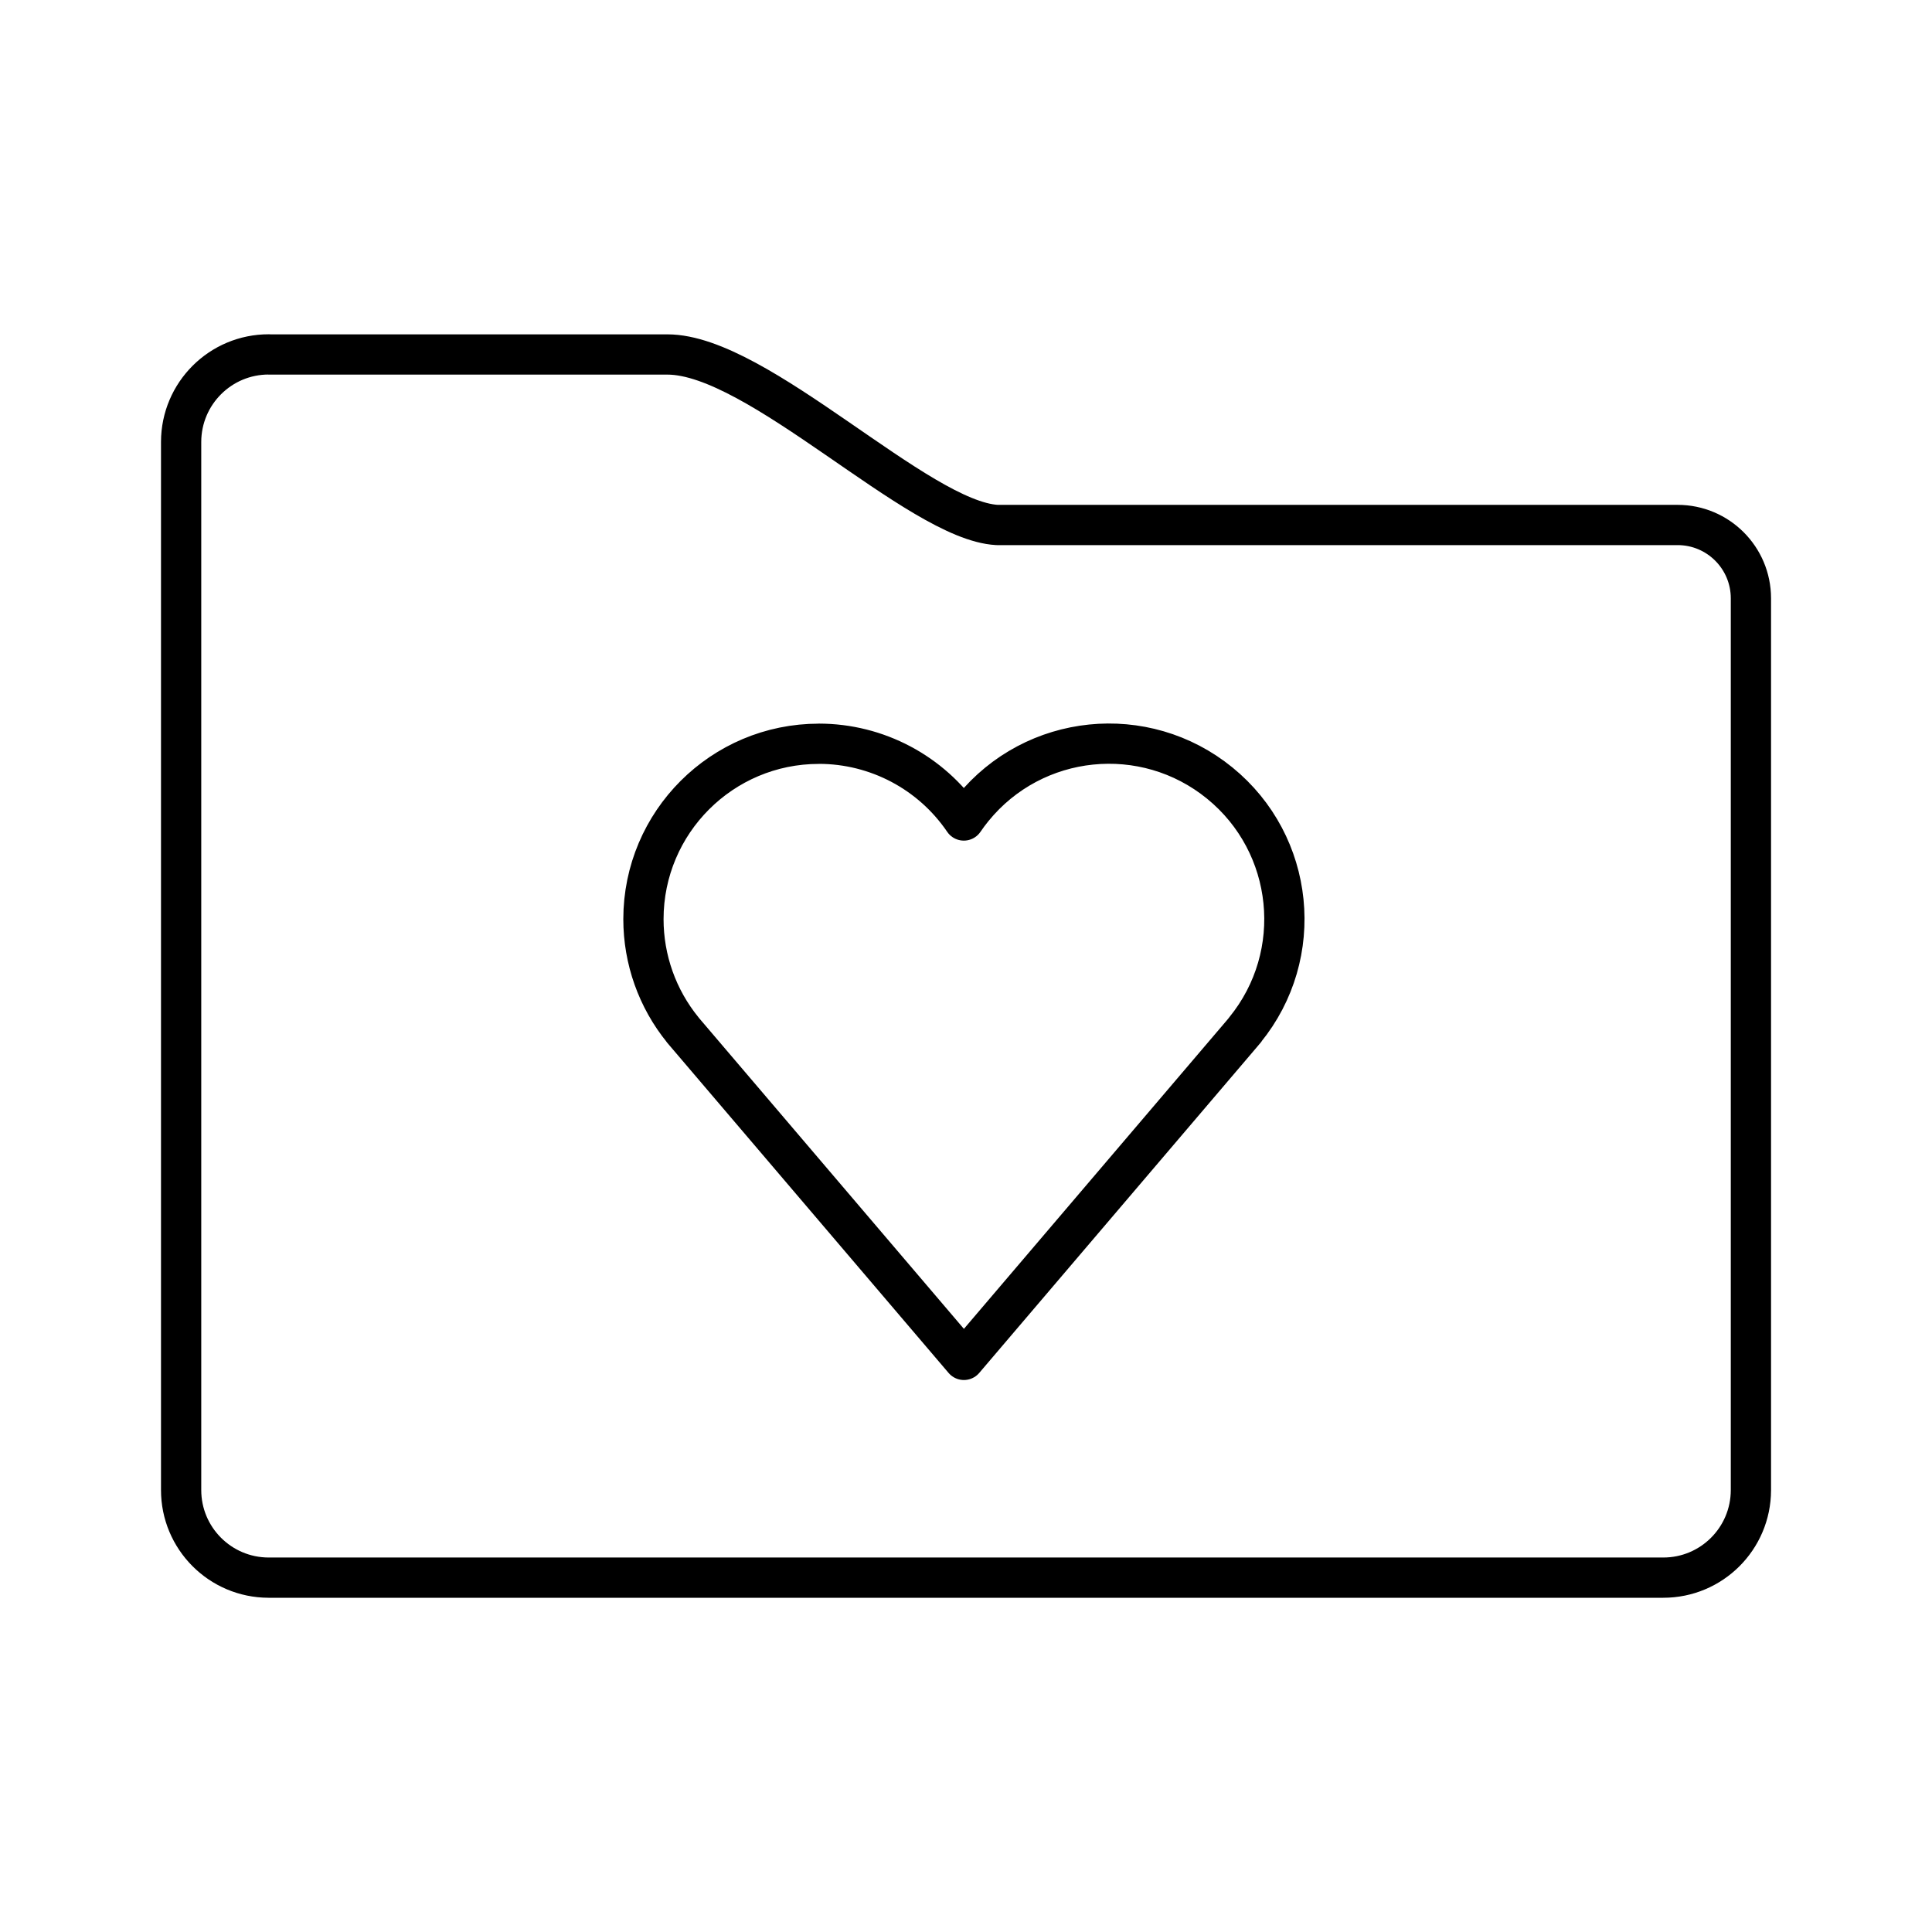
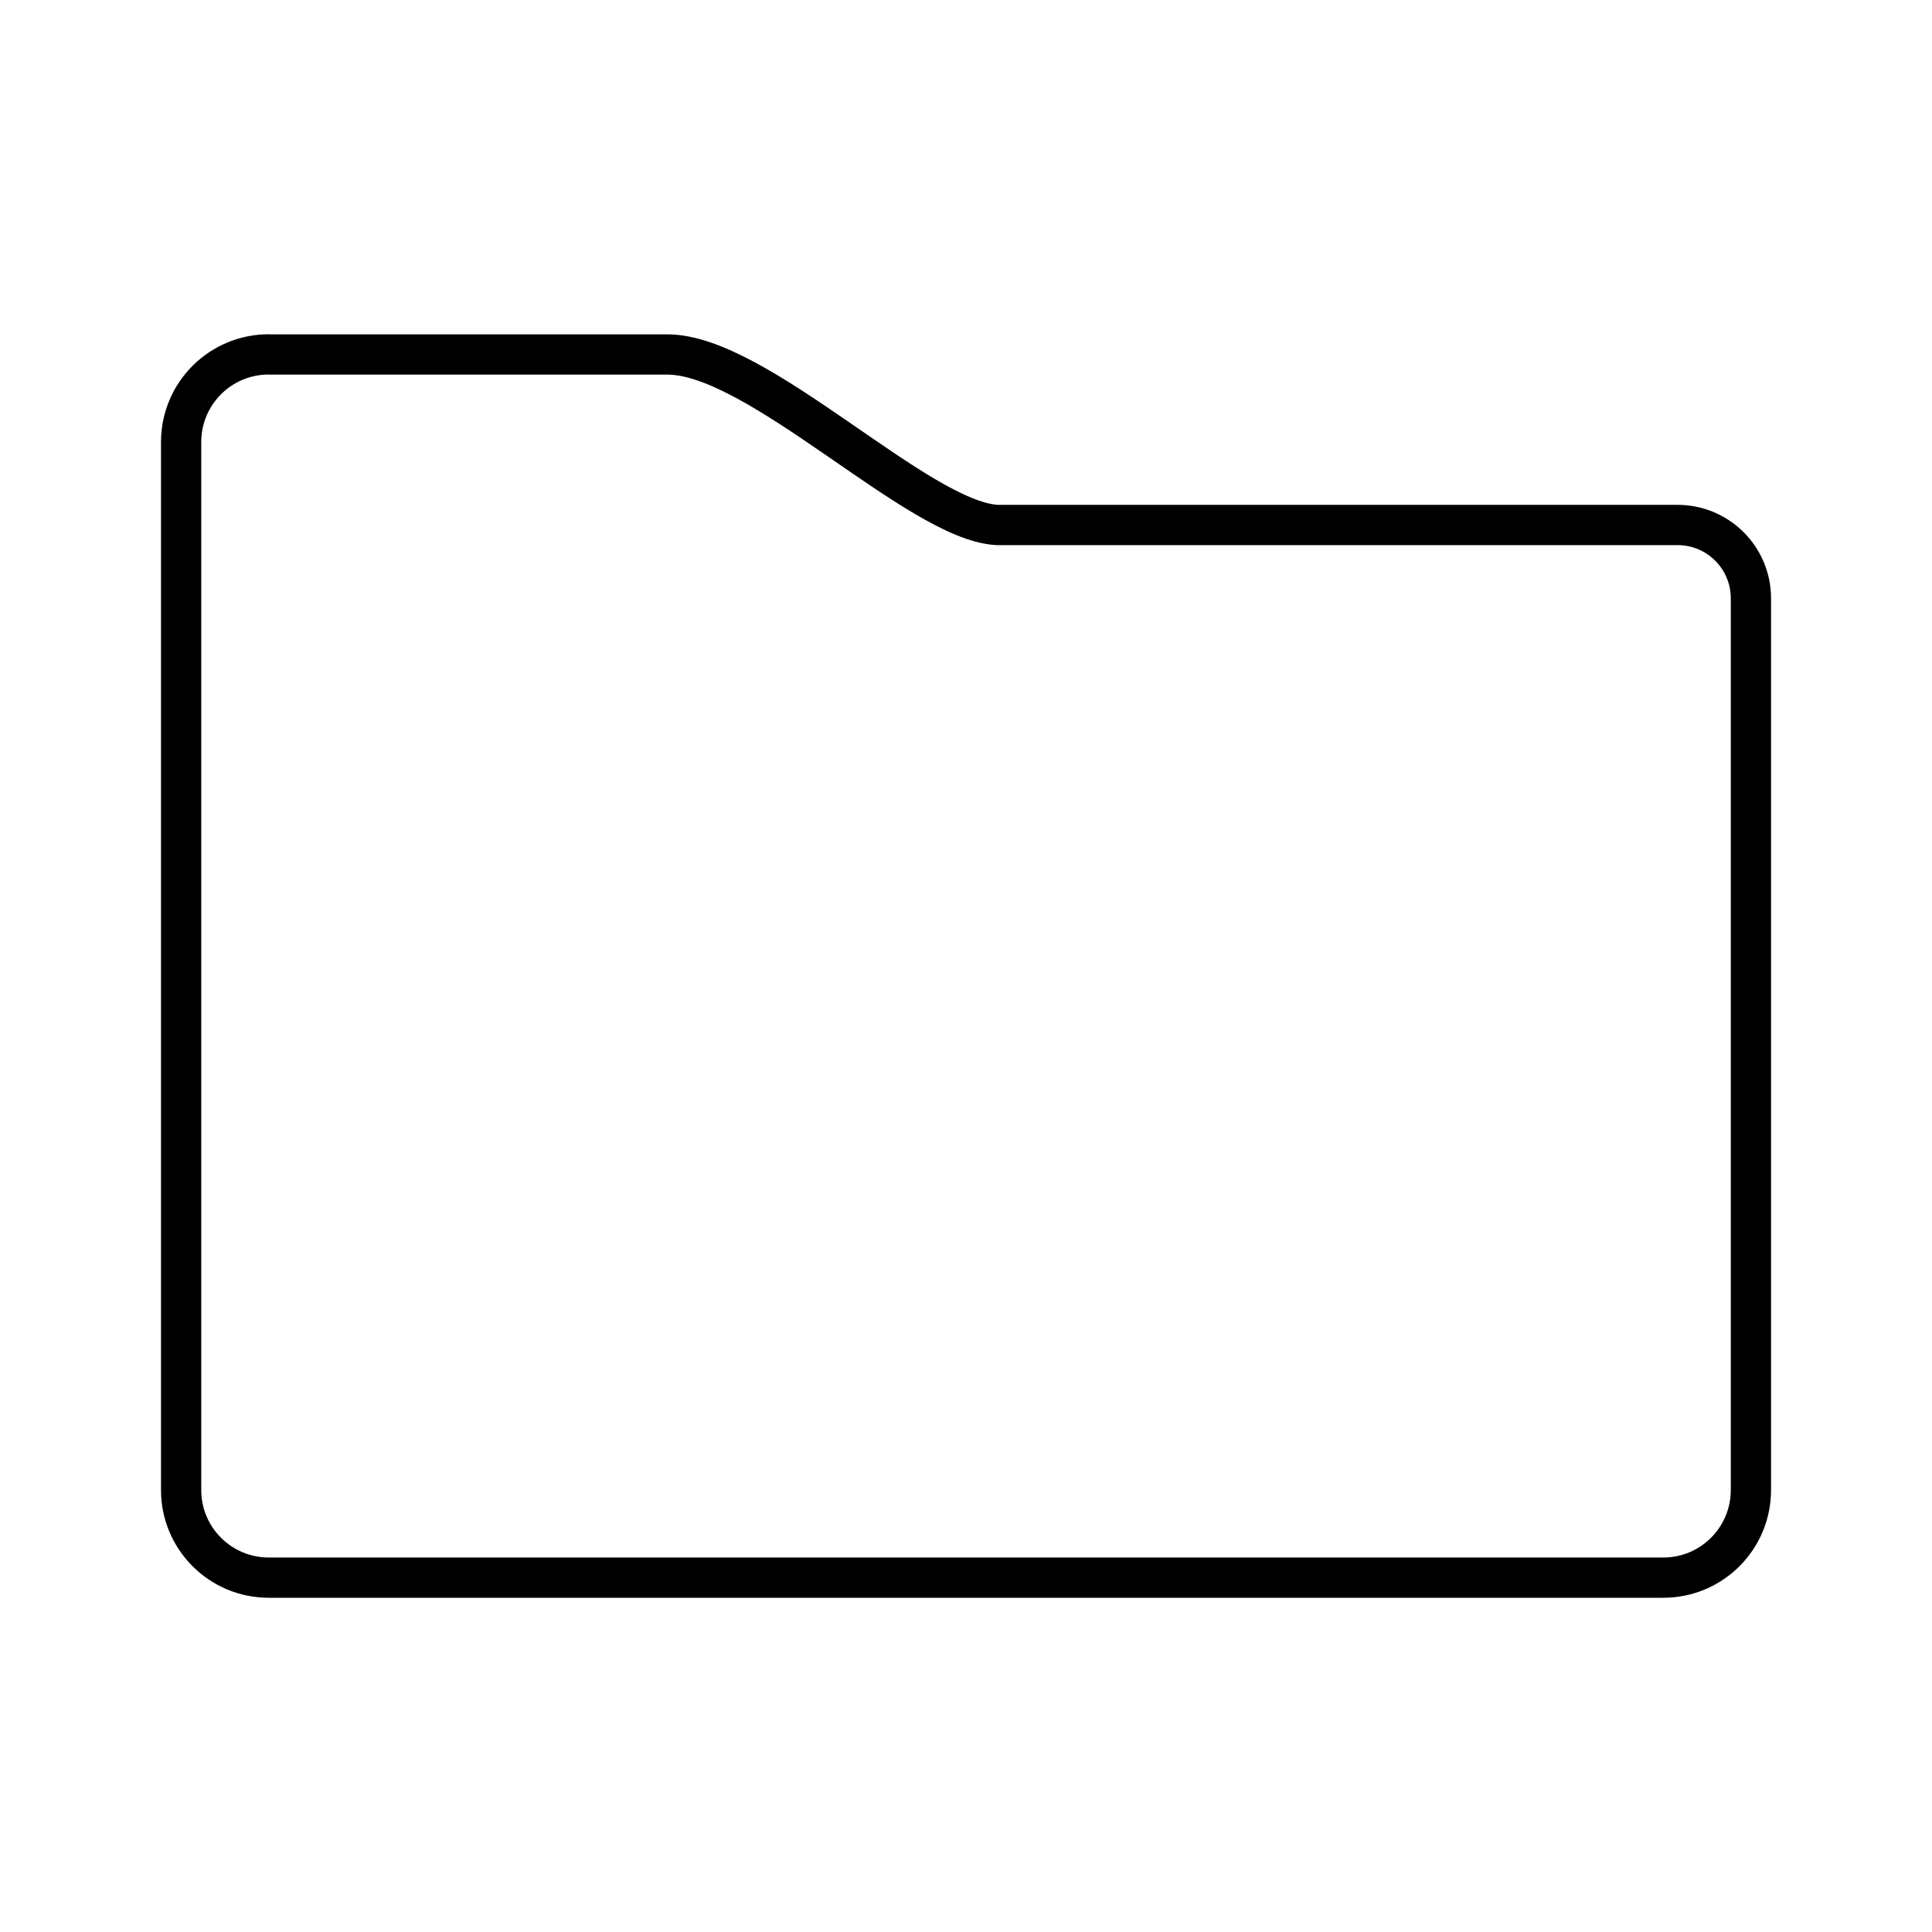
<svg xmlns="http://www.w3.org/2000/svg" width="800px" height="800px" viewBox="0 0 48 48" id="a">
  <defs>
    <style>.d{fill:none;stroke:#000000;stroke-linecap:round;stroke-linejoin:round;}</style>
  </defs>
-   <path id="b" class="d" d="m20.346,18.479c-2.407-.001-4.359,1.95-4.36,4.357-0,1.003.345,1.975.978,2.752h-.002l6.986,8.198,6.917-8.117.034-.041.035-.041h-.003c1.52-1.866,1.24-4.612-.627-6.132-1.866-1.52-4.612-1.24-6.132.627-.08.098-.155.199-.226.303-.811-1.192-2.158-1.906-3.6-1.907h-0Z" />
  <path id="c" class="d" d="m6.68,8.805c-1.202-.002-2.177.97-2.18,2.172v26.039c-.002,1.202.971,2.178,2.173,2.18h34.648c1.202.002,2.177-.97,2.18-2.172V14.865c0-1.006-.815-1.822-1.821-1.822h-16.909c-1.963-.107-5.931-4.236-8.188-4.236H6.68v-.002Z" />
</svg>